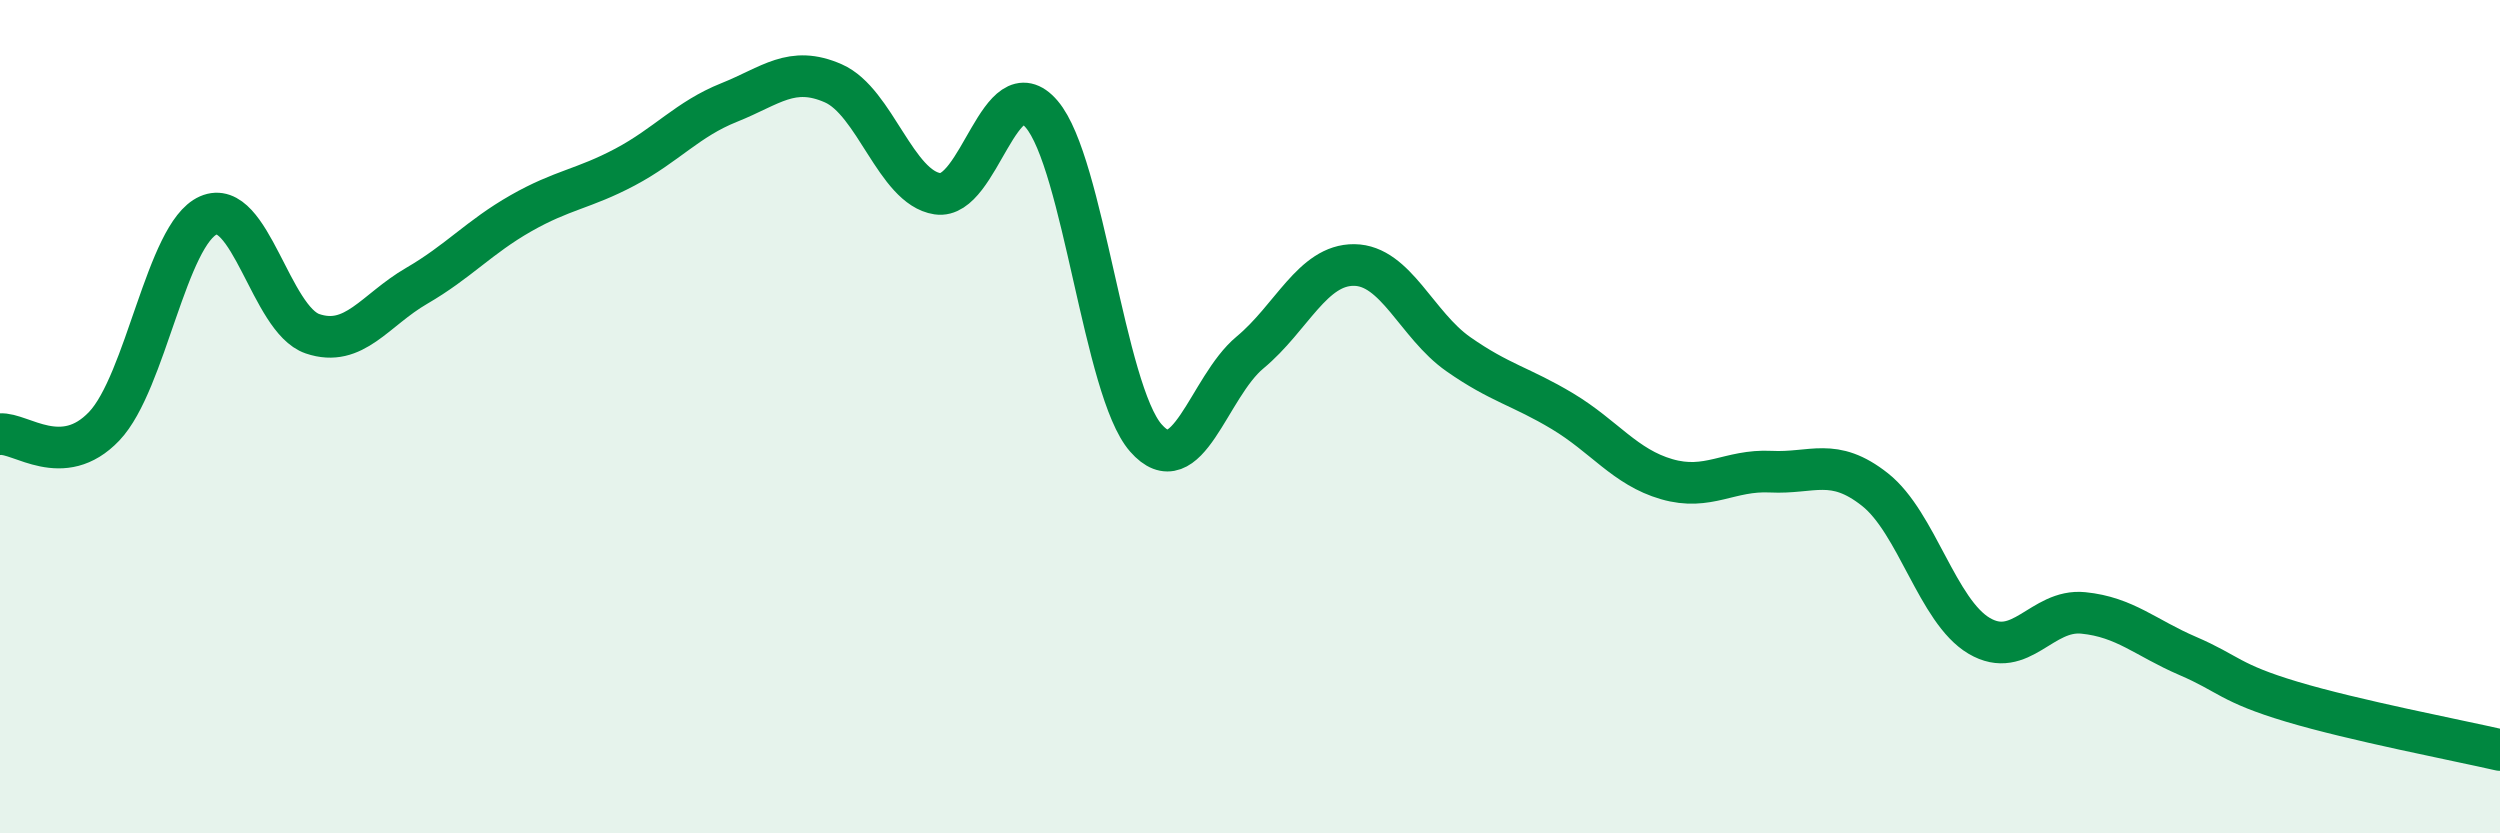
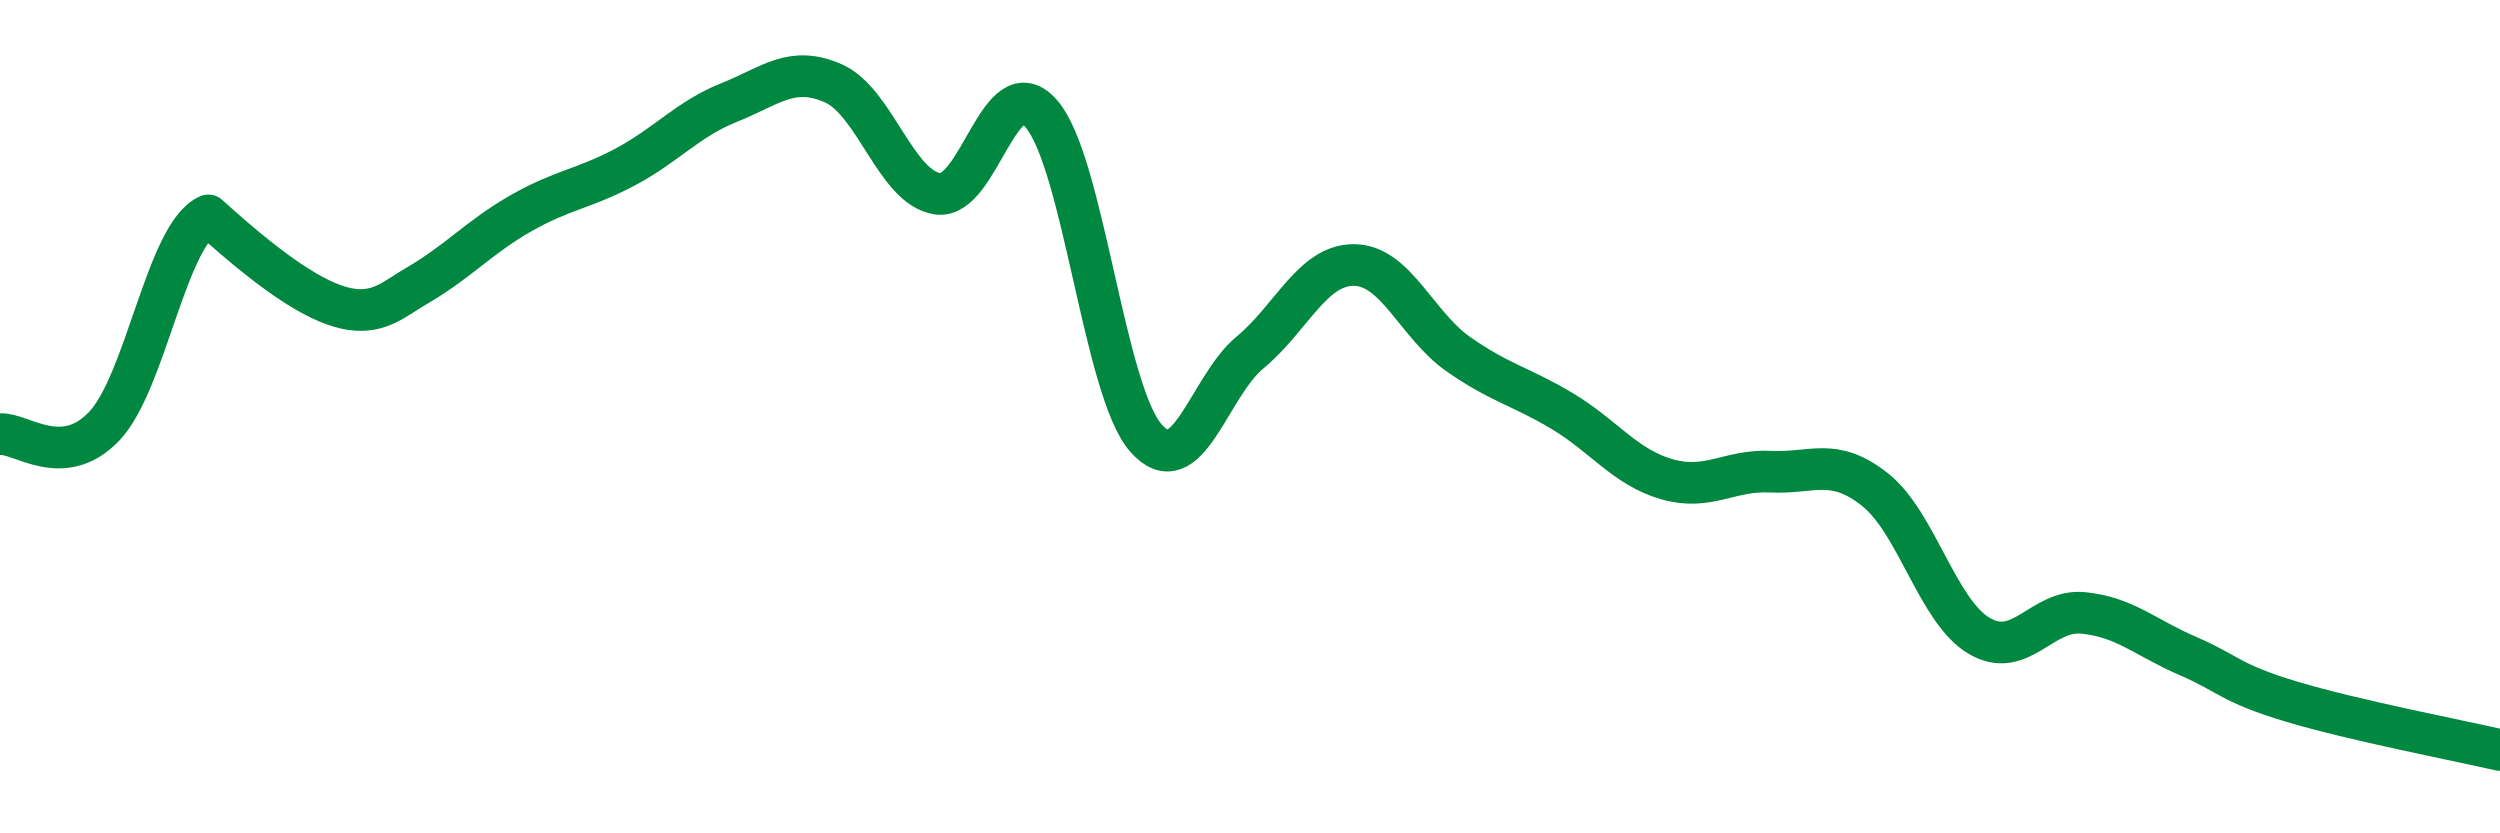
<svg xmlns="http://www.w3.org/2000/svg" width="60" height="20" viewBox="0 0 60 20">
-   <path d="M 0,10.42 C 0.5,10.38 1.5,11.28 2.5,10.23 C 3.5,9.18 4,5.61 5,5.17 C 6,4.73 6.5,7.67 7.5,8.01 C 8.5,8.35 9,7.44 10,6.86 C 11,6.28 11.5,5.69 12.5,5.12 C 13.5,4.55 14,4.54 15,4.01 C 16,3.48 16.5,2.86 17.5,2.46 C 18.5,2.06 19,1.56 20,2 C 21,2.44 21.5,4.5 22.5,4.65 C 23.5,4.8 24,1.57 25,2.74 C 26,3.91 26.5,9.37 27.5,10.51 C 28.5,11.65 29,9.29 30,8.46 C 31,7.63 31.5,6.35 32.5,6.36 C 33.5,6.37 34,7.8 35,8.5 C 36,9.2 36.5,9.27 37.5,9.87 C 38.5,10.47 39,11.21 40,11.5 C 41,11.79 41.5,11.27 42.5,11.32 C 43.5,11.37 44,10.96 45,11.75 C 46,12.54 46.5,14.67 47.5,15.26 C 48.5,15.85 49,14.61 50,14.71 C 51,14.81 51.5,15.31 52.5,15.74 C 53.5,16.17 53.5,16.39 55,16.84 C 56.5,17.29 59,17.77 60,18L60 20L0 20Z" fill="#008740" opacity="0.1" stroke-linecap="round" stroke-linejoin="round" />
-   <path d="M 0,10.42 C 0.5,10.38 1.5,11.28 2.5,10.23 C 3.5,9.18 4,5.61 5,5.17 C 6,4.73 6.5,7.67 7.5,8.01 C 8.5,8.35 9,7.44 10,6.86 C 11,6.28 11.5,5.69 12.5,5.12 C 13.5,4.55 14,4.54 15,4.01 C 16,3.48 16.5,2.86 17.5,2.46 C 18.5,2.06 19,1.56 20,2 C 21,2.44 21.5,4.5 22.5,4.65 C 23.5,4.8 24,1.57 25,2.74 C 26,3.91 26.5,9.37 27.5,10.51 C 28.5,11.65 29,9.29 30,8.46 C 31,7.63 31.5,6.35 32.5,6.36 C 33.5,6.37 34,7.8 35,8.5 C 36,9.2 36.5,9.27 37.5,9.87 C 38.5,10.47 39,11.21 40,11.5 C 41,11.79 41.5,11.27 42.5,11.32 C 43.5,11.37 44,10.96 45,11.75 C 46,12.54 46.5,14.67 47.5,15.26 C 48.5,15.85 49,14.61 50,14.71 C 51,14.81 51.5,15.31 52.5,15.74 C 53.5,16.17 53.5,16.39 55,16.84 C 56.5,17.29 59,17.77 60,18" stroke="#008740" stroke-width="1" fill="none" stroke-linecap="round" stroke-linejoin="round" />
+   <path d="M 0,10.42 C 0.5,10.38 1.5,11.28 2.5,10.23 C 3.5,9.18 4,5.61 5,5.17 C 8.5,8.35 9,7.44 10,6.86 C 11,6.28 11.5,5.69 12.5,5.12 C 13.5,4.55 14,4.54 15,4.01 C 16,3.48 16.5,2.86 17.5,2.46 C 18.5,2.06 19,1.56 20,2 C 21,2.44 21.5,4.5 22.5,4.65 C 23.5,4.8 24,1.57 25,2.74 C 26,3.91 26.5,9.37 27.5,10.51 C 28.5,11.65 29,9.29 30,8.46 C 31,7.63 31.5,6.35 32.5,6.36 C 33.5,6.37 34,7.8 35,8.5 C 36,9.2 36.5,9.27 37.5,9.87 C 38.5,10.47 39,11.21 40,11.5 C 41,11.79 41.5,11.27 42.5,11.32 C 43.5,11.37 44,10.96 45,11.75 C 46,12.54 46.5,14.67 47.5,15.26 C 48.5,15.85 49,14.61 50,14.71 C 51,14.81 51.5,15.31 52.5,15.74 C 53.5,16.17 53.5,16.39 55,16.84 C 56.5,17.29 59,17.77 60,18" stroke="#008740" stroke-width="1" fill="none" stroke-linecap="round" stroke-linejoin="round" />
</svg>